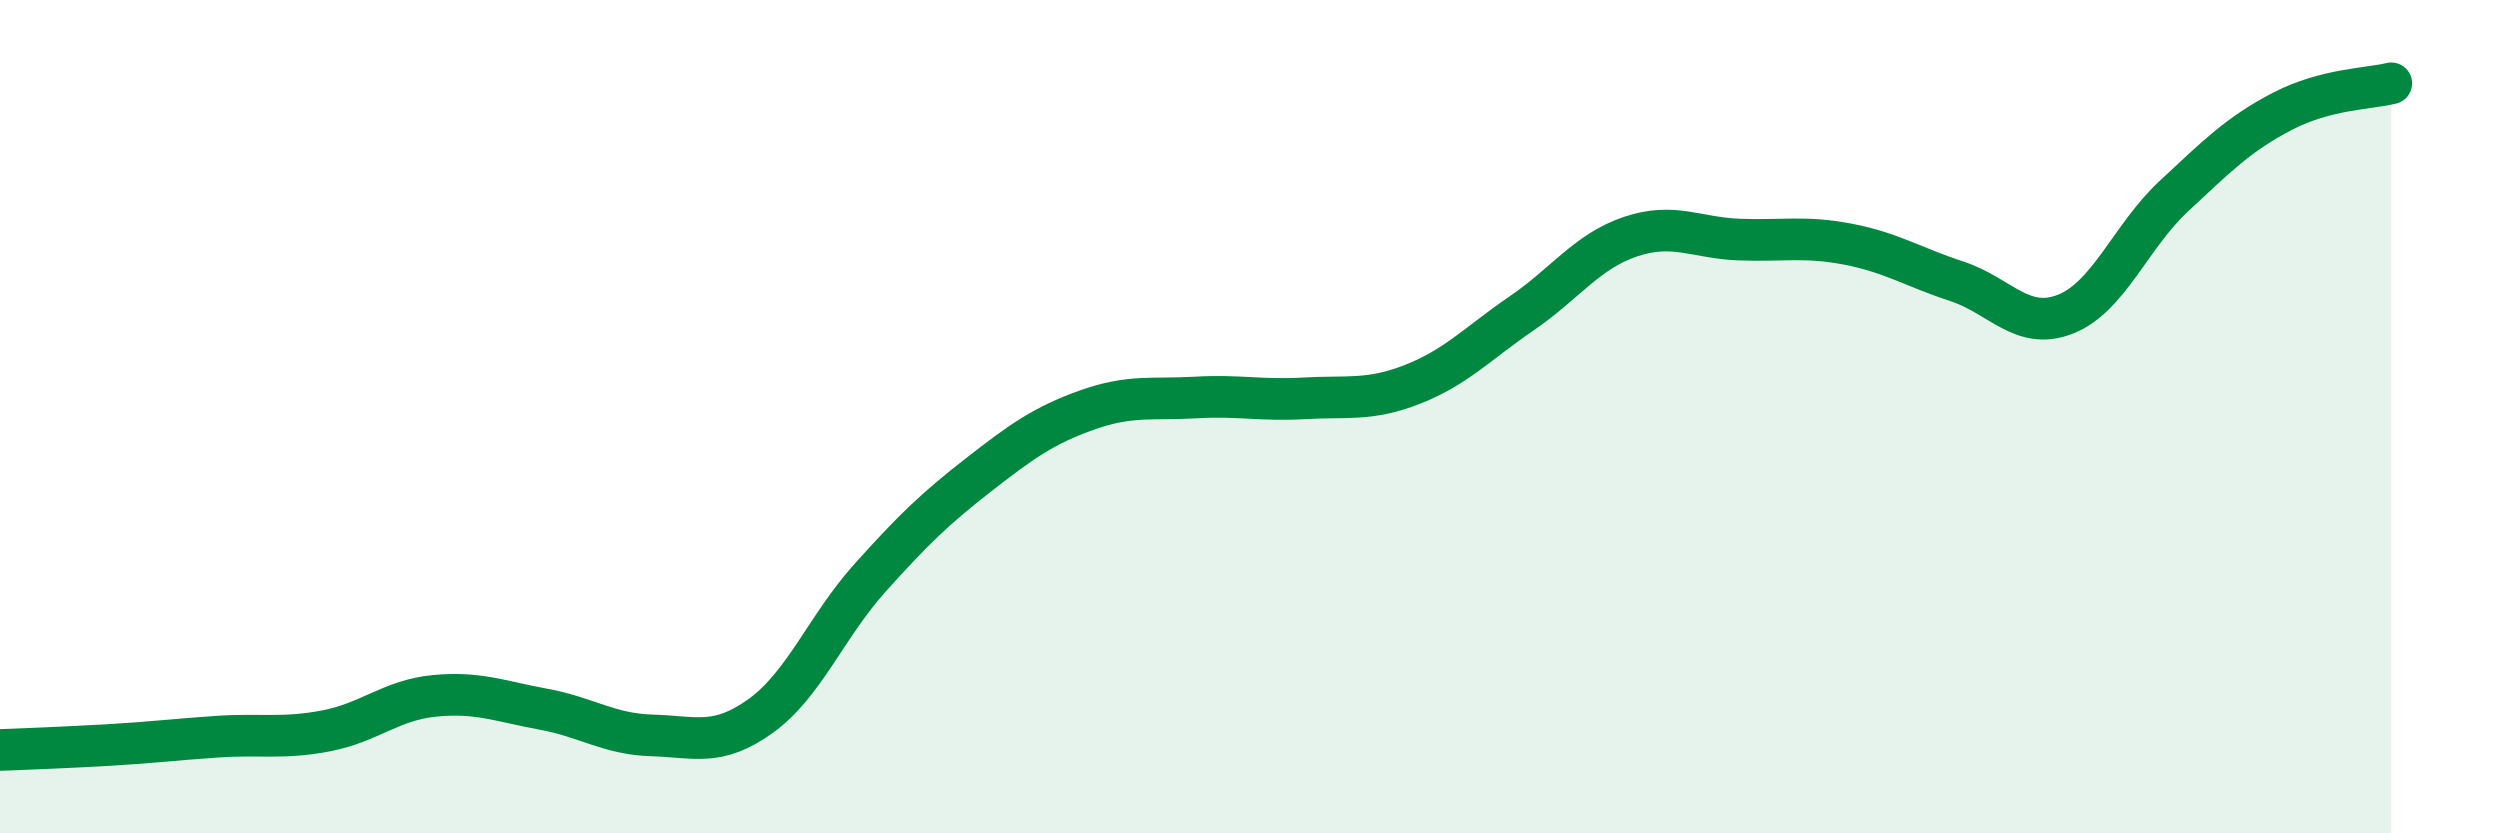
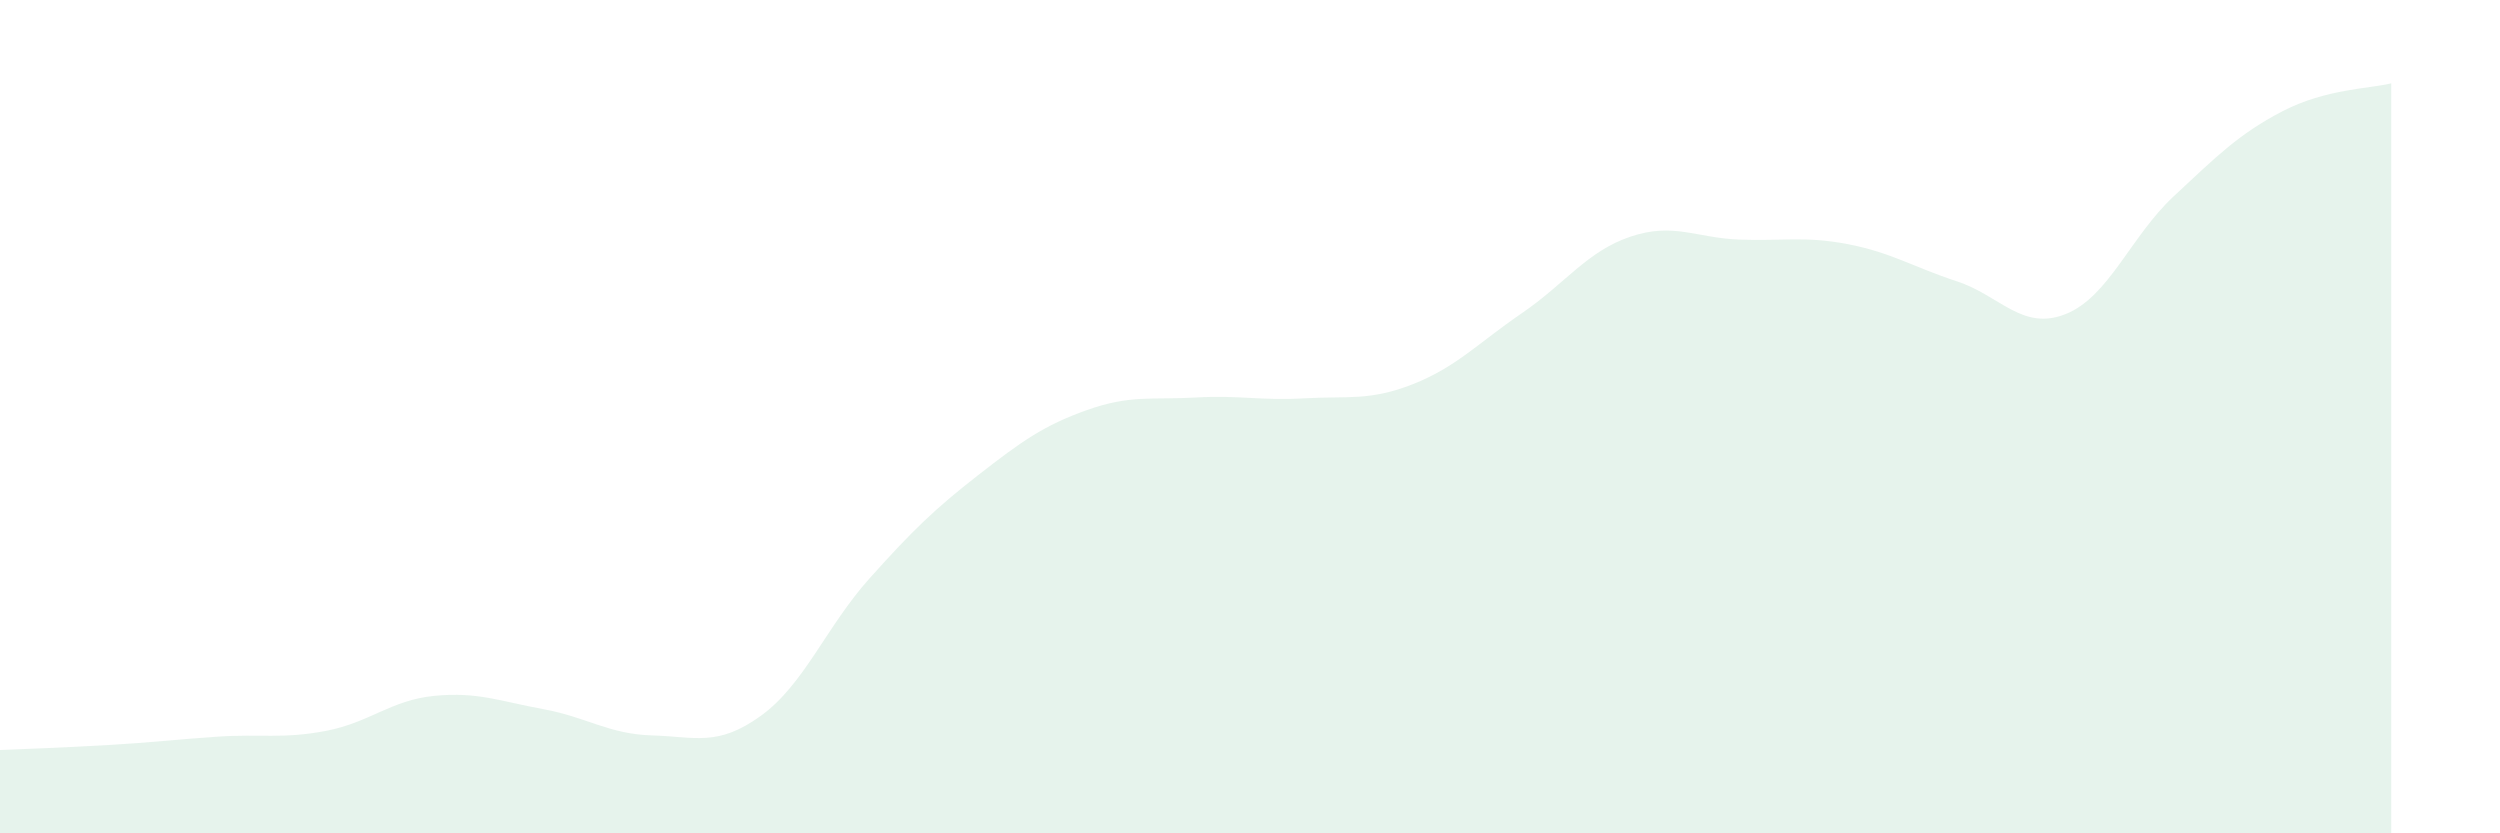
<svg xmlns="http://www.w3.org/2000/svg" width="60" height="20" viewBox="0 0 60 20">
  <path d="M 0,18 C 0.52,17.98 1.57,17.94 2.61,17.88 C 3.65,17.82 4.18,17.75 5.22,17.68 C 6.26,17.61 6.79,17.74 7.83,17.54 C 8.87,17.34 9.39,16.8 10.43,16.7 C 11.47,16.6 12,16.83 13.04,17.02 C 14.08,17.21 14.61,17.62 15.65,17.65 C 16.69,17.68 17.22,17.93 18.26,17.18 C 19.3,16.43 19.83,15.04 20.87,13.88 C 21.91,12.72 22.44,12.21 23.48,11.4 C 24.52,10.59 25.05,10.21 26.09,9.84 C 27.13,9.47 27.66,9.6 28.7,9.54 C 29.74,9.48 30.26,9.62 31.3,9.56 C 32.34,9.5 32.87,9.63 33.91,9.22 C 34.95,8.81 35.48,8.23 36.52,7.52 C 37.56,6.81 38.09,6.03 39.13,5.68 C 40.17,5.33 40.7,5.71 41.74,5.75 C 42.78,5.79 43.31,5.66 44.35,5.86 C 45.39,6.06 45.92,6.41 46.96,6.75 C 48,7.09 48.53,7.95 49.57,7.54 C 50.61,7.13 51.13,5.68 52.17,4.71 C 53.21,3.74 53.74,3.21 54.78,2.67 C 55.82,2.13 56.87,2.13 57.39,2L57.39 20L0 20Z" fill="#008740" opacity="0.1" stroke-linecap="round" stroke-linejoin="round" />
-   <path d="M 0,18 C 0.52,17.98 1.57,17.94 2.61,17.88 C 3.65,17.82 4.18,17.75 5.22,17.68 C 6.26,17.61 6.79,17.74 7.83,17.54 C 8.87,17.34 9.39,16.8 10.43,16.7 C 11.47,16.6 12,16.83 13.04,17.02 C 14.08,17.21 14.61,17.62 15.65,17.65 C 16.69,17.68 17.22,17.93 18.26,17.18 C 19.3,16.43 19.83,15.04 20.87,13.88 C 21.91,12.72 22.44,12.21 23.48,11.4 C 24.52,10.59 25.05,10.21 26.09,9.84 C 27.13,9.47 27.66,9.6 28.7,9.54 C 29.74,9.48 30.26,9.62 31.3,9.56 C 32.34,9.5 32.87,9.63 33.91,9.22 C 34.95,8.81 35.48,8.23 36.52,7.52 C 37.56,6.81 38.09,6.03 39.13,5.68 C 40.17,5.33 40.7,5.71 41.74,5.75 C 42.78,5.79 43.31,5.66 44.35,5.86 C 45.39,6.06 45.92,6.41 46.96,6.75 C 48,7.09 48.53,7.95 49.57,7.54 C 50.61,7.13 51.13,5.68 52.17,4.71 C 53.21,3.74 53.74,3.21 54.78,2.67 C 55.82,2.13 56.87,2.13 57.39,2" stroke="#008740" stroke-width="1" fill="none" stroke-linecap="round" stroke-linejoin="round" />
</svg>